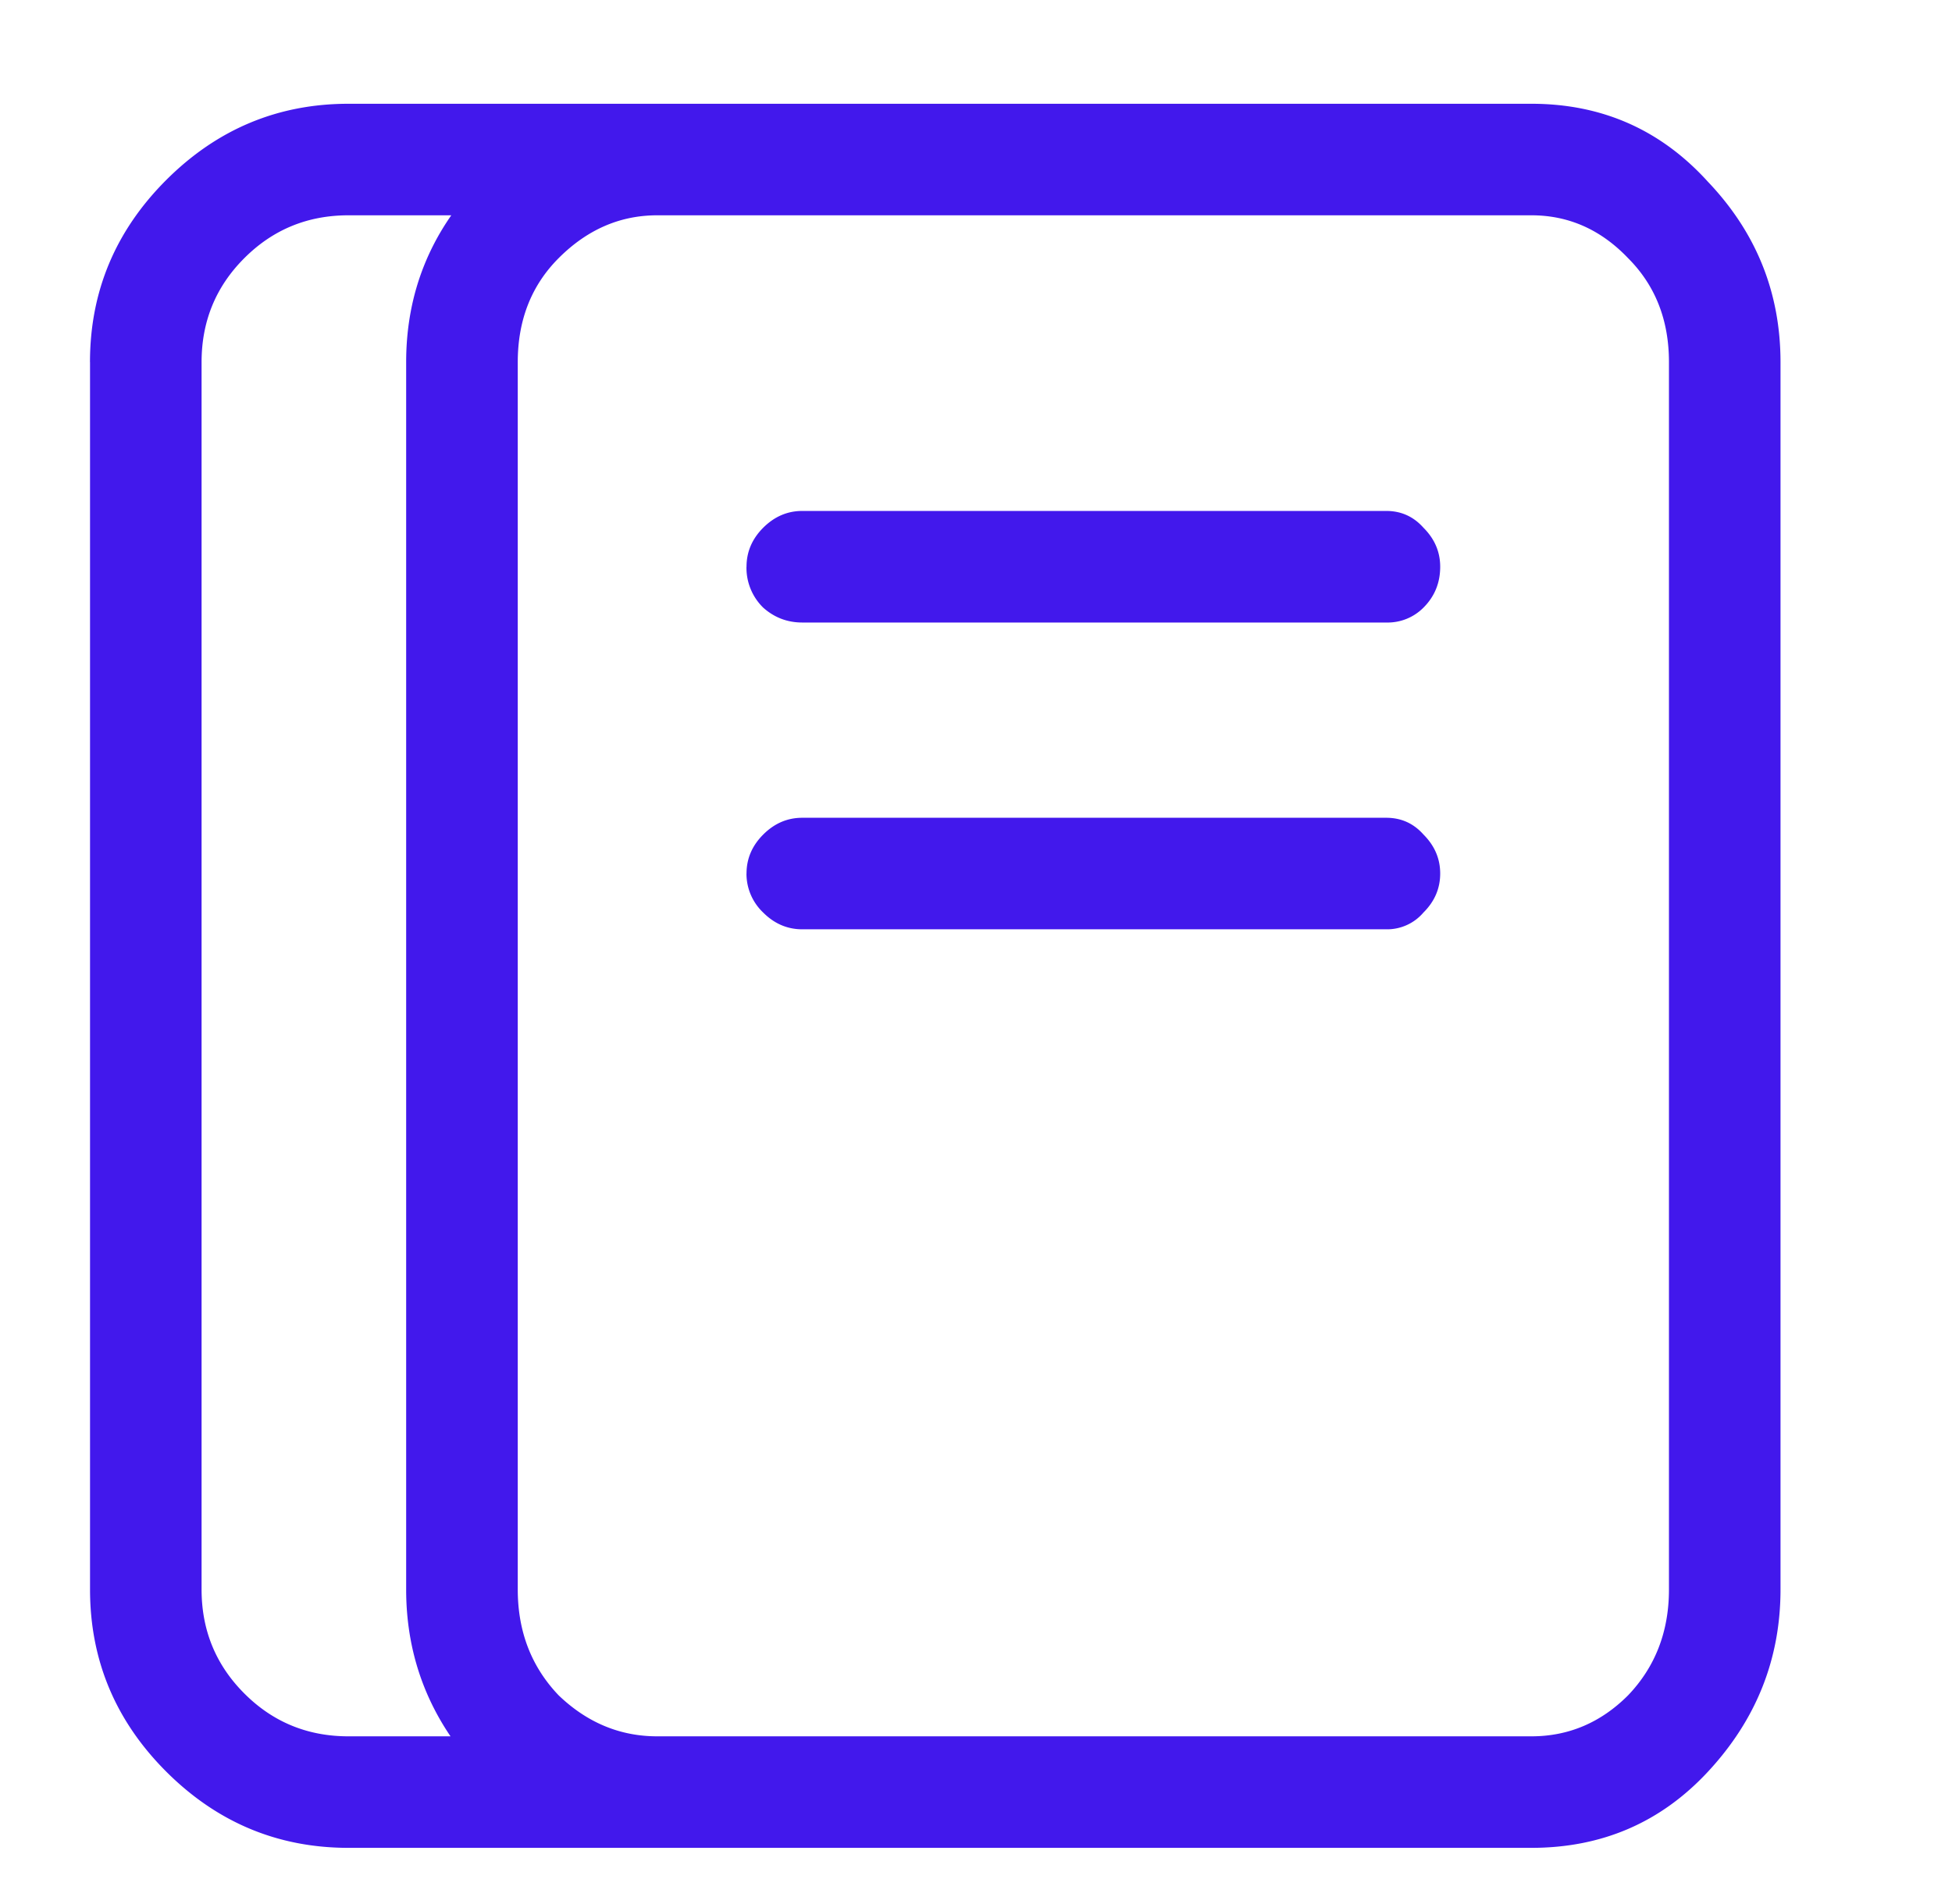
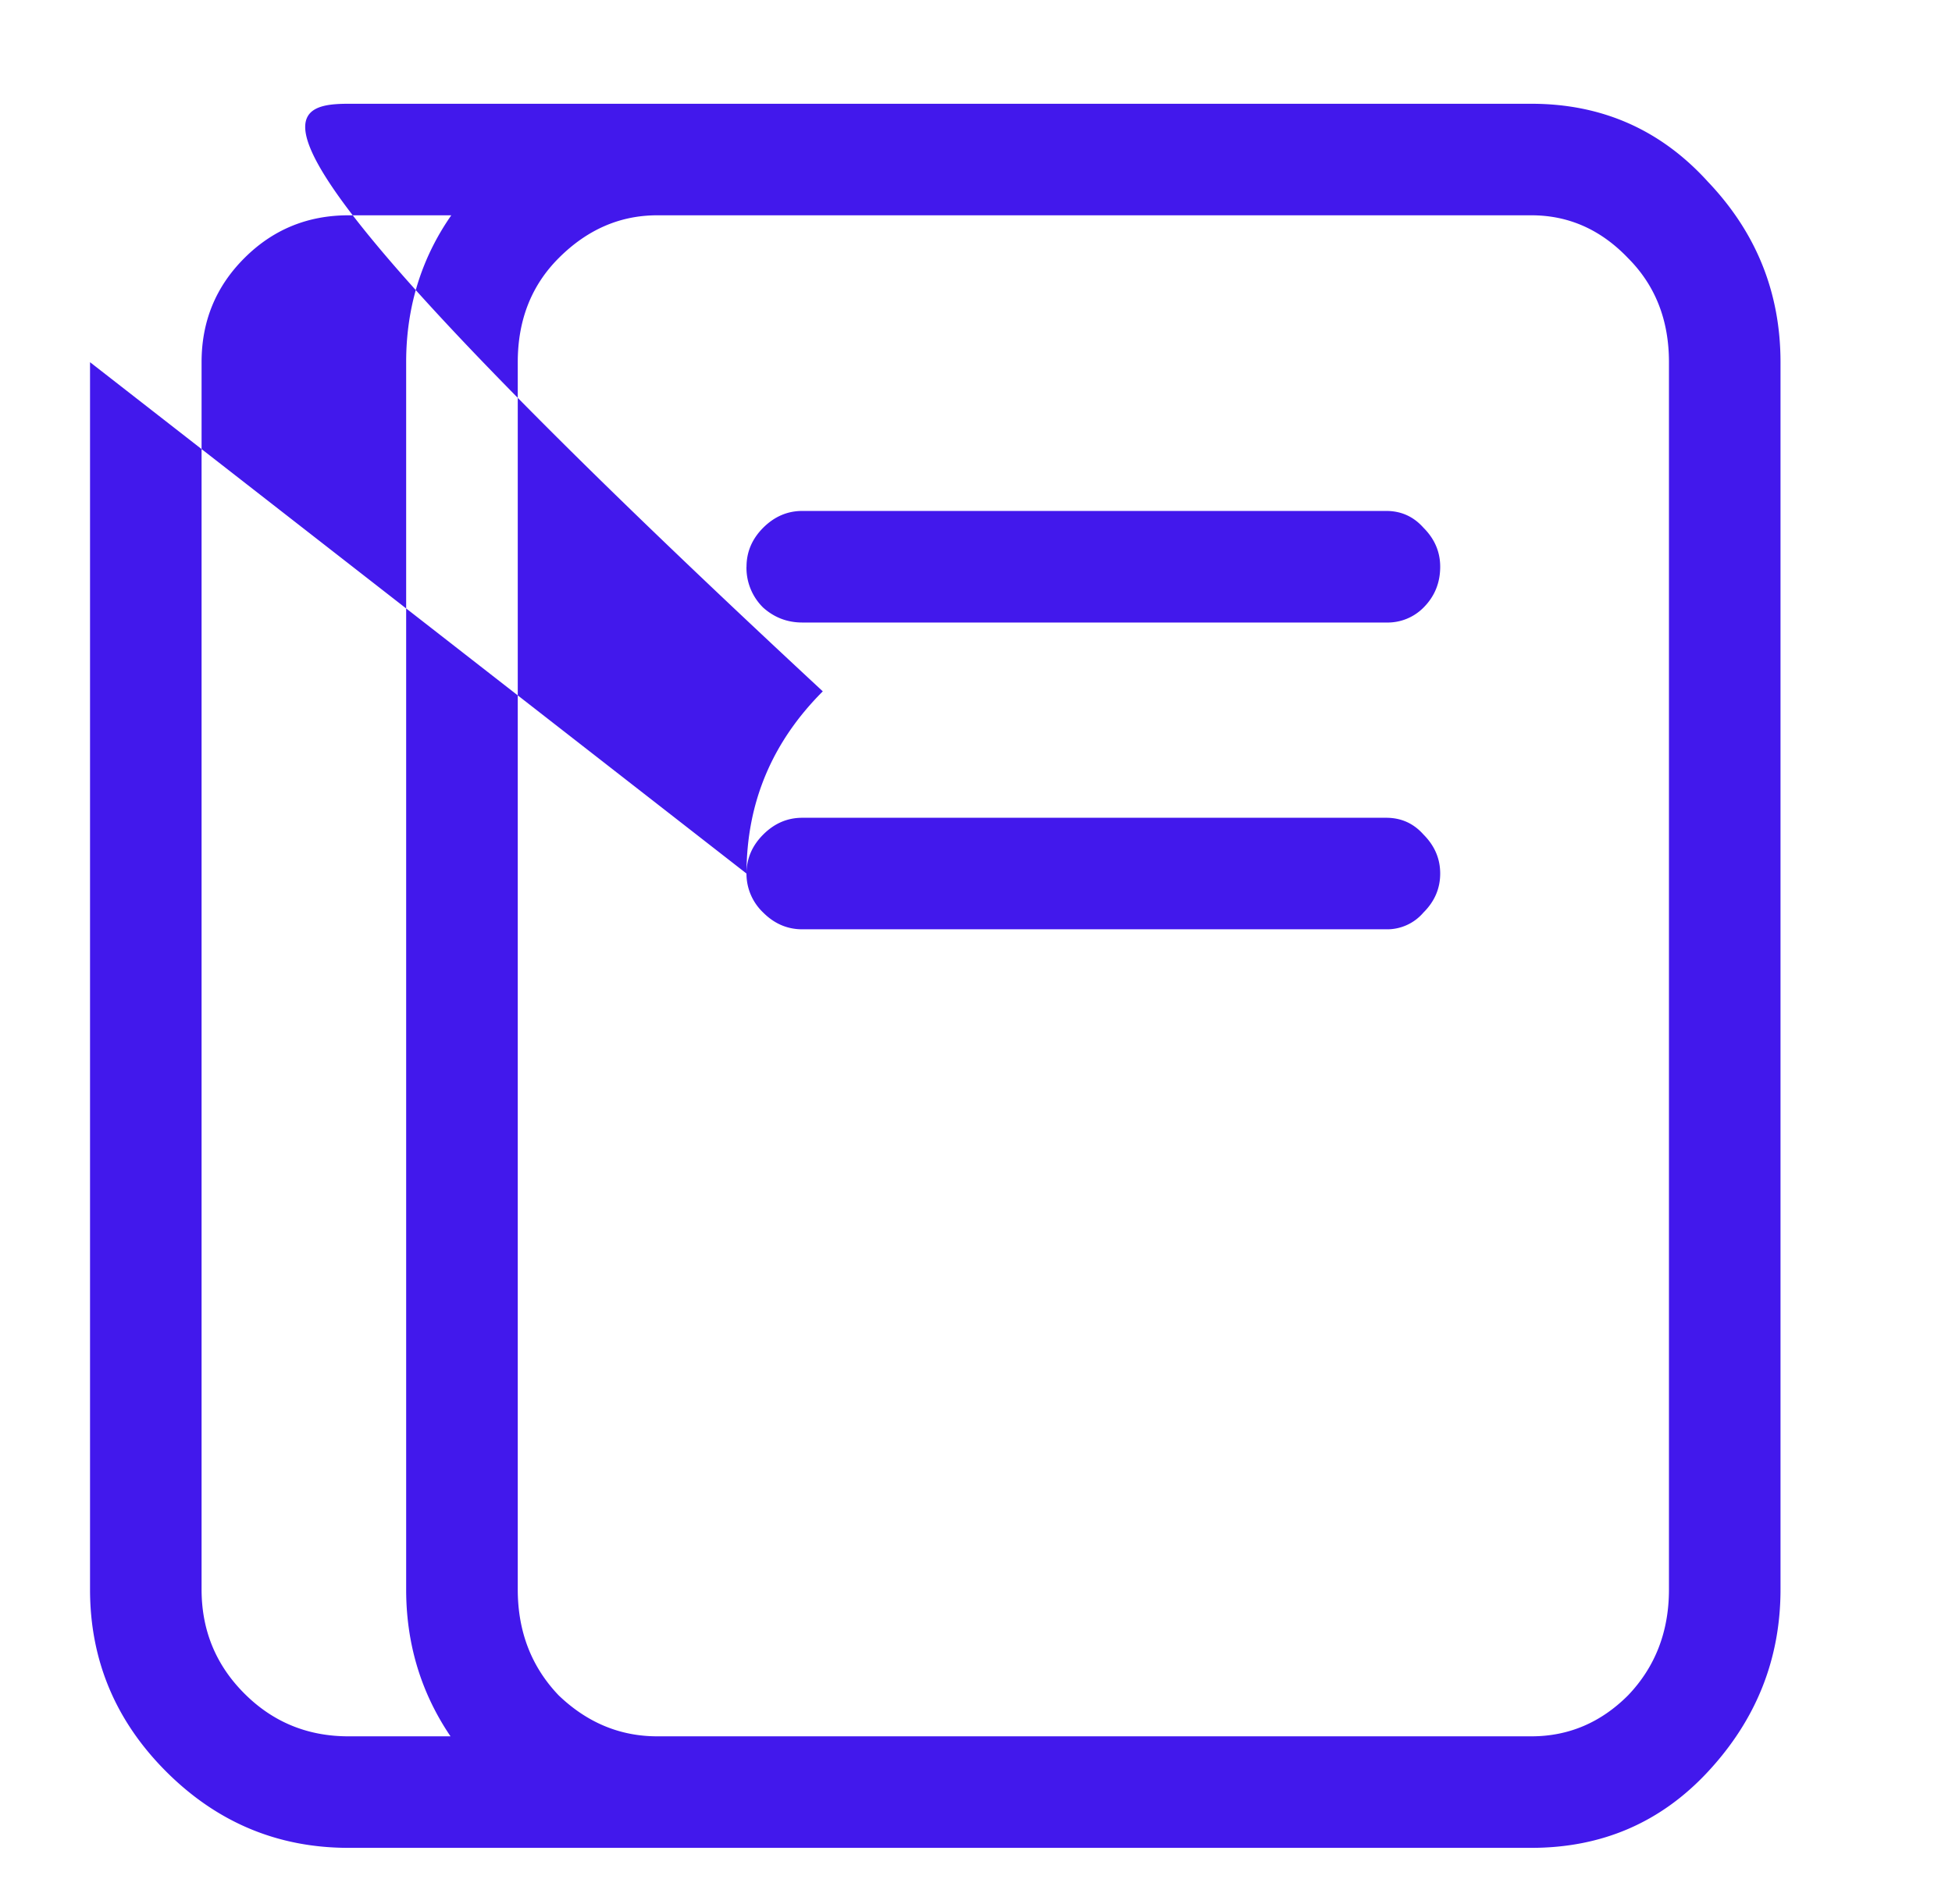
<svg xmlns="http://www.w3.org/2000/svg" width="41" height="40" fill="none">
-   <path d="M8.531 7.61c0-1.459.508-2.722 1.524-3.79 1.015-1.093 2.265-1.64 3.75-1.64h18.36c1.483 0 2.72.547 3.71 1.64 1.016 1.068 1.523 2.331 1.523 3.79v25.78c0 1.459-.507 2.735-1.523 3.829-.99 1.067-2.227 1.601-3.71 1.601h-18.36c-1.485 0-2.735-.534-3.75-1.601-1.016-1.094-1.524-2.37-1.524-3.828V7.609zm5.274-3.087c-.782 0-1.472.3-2.07.899-.573.573-.86 1.302-.86 2.187v25.782c0 .885.287 1.627.86 2.226.598.573 1.288.86 2.07.86h18.36c.78 0 1.457-.287 2.03-.86.573-.599.86-1.341.86-2.226V7.609c0-.885-.287-1.614-.86-2.187-.573-.6-1.25-.899-2.03-.899h-18.36zm1.875 7.383c0-.312.117-.586.351-.82.235-.234.508-.352.82-.352h12.266c.313 0 .573.118.781.352.235.234.352.508.352.82 0 .339-.117.625-.352.86a1.06 1.06 0 0 1-.78.312H16.851c-.313 0-.586-.104-.82-.312a1.17 1.17 0 0 1-.352-.86zm0 6.446c0-.313.117-.586.351-.82.235-.235.508-.352.82-.352h12.266c.313 0 .573.117.781.351.235.235.352.508.352.82 0 .313-.117.587-.352.82a1.002 1.002 0 0 1-.78.352H16.851c-.313 0-.586-.117-.82-.351a1.125 1.125 0 0 1-.352-.82zM1.89 7.609c0-1.484.534-2.76 1.602-3.828C4.56 2.714 5.836 2.18 7.32 2.18h7.344c.313 0 .586.117.82.351.235.209.352.482.352.82 0 .313-.117.587-.352.82a1.124 1.124 0 0 1-.82.352H7.32c-.86 0-1.588.3-2.187.899-.6.599-.899 1.328-.899 2.187v25.782c0 .859.3 1.588.899 2.187.599.6 1.328.899 2.187.899h7.344c.313 0 .586.117.82.351.235.234.352.508.352.82 0 .339-.117.612-.352.82a1.125 1.125 0 0 1-.82.352H7.32c-1.484 0-2.76-.534-3.828-1.601-1.068-1.068-1.601-2.344-1.601-3.828V7.609z" fill="#4218EC" />
+   <path d="M8.531 7.61c0-1.459.508-2.722 1.524-3.79 1.015-1.093 2.265-1.64 3.75-1.64h18.36c1.483 0 2.72.547 3.71 1.64 1.016 1.068 1.523 2.331 1.523 3.79v25.78c0 1.459-.507 2.735-1.523 3.829-.99 1.067-2.227 1.601-3.71 1.601h-18.36c-1.485 0-2.735-.534-3.75-1.601-1.016-1.094-1.524-2.37-1.524-3.828V7.609zm5.274-3.087c-.782 0-1.472.3-2.07.899-.573.573-.86 1.302-.86 2.187v25.782c0 .885.287 1.627.86 2.226.598.573 1.288.86 2.07.86h18.36c.78 0 1.457-.287 2.03-.86.573-.599.86-1.341.86-2.226V7.609c0-.885-.287-1.614-.86-2.187-.573-.6-1.25-.899-2.03-.899h-18.36zm1.875 7.383c0-.312.117-.586.351-.82.235-.234.508-.352.82-.352h12.266c.313 0 .573.118.781.352.235.234.352.508.352.82 0 .339-.117.625-.352.86a1.06 1.06 0 0 1-.78.312H16.851c-.313 0-.586-.104-.82-.312a1.17 1.17 0 0 1-.352-.86zm0 6.446c0-.313.117-.586.351-.82.235-.235.508-.352.82-.352h12.266c.313 0 .573.117.781.351.235.235.352.508.352.82 0 .313-.117.587-.352.82a1.002 1.002 0 0 1-.78.352H16.851c-.313 0-.586-.117-.82-.351a1.125 1.125 0 0 1-.352-.82zc0-1.484.534-2.76 1.602-3.828C4.56 2.714 5.836 2.18 7.32 2.18h7.344c.313 0 .586.117.82.351.235.209.352.482.352.82 0 .313-.117.587-.352.82a1.124 1.124 0 0 1-.82.352H7.32c-.86 0-1.588.3-2.187.899-.6.599-.899 1.328-.899 2.187v25.782c0 .859.3 1.588.899 2.187.599.6 1.328.899 2.187.899h7.344c.313 0 .586.117.82.351.235.234.352.508.352.82 0 .339-.117.612-.352.82a1.125 1.125 0 0 1-.82.352H7.32c-1.484 0-2.76-.534-3.828-1.601-1.068-1.068-1.601-2.344-1.601-3.828V7.609z" fill="#4218EC" />
</svg>